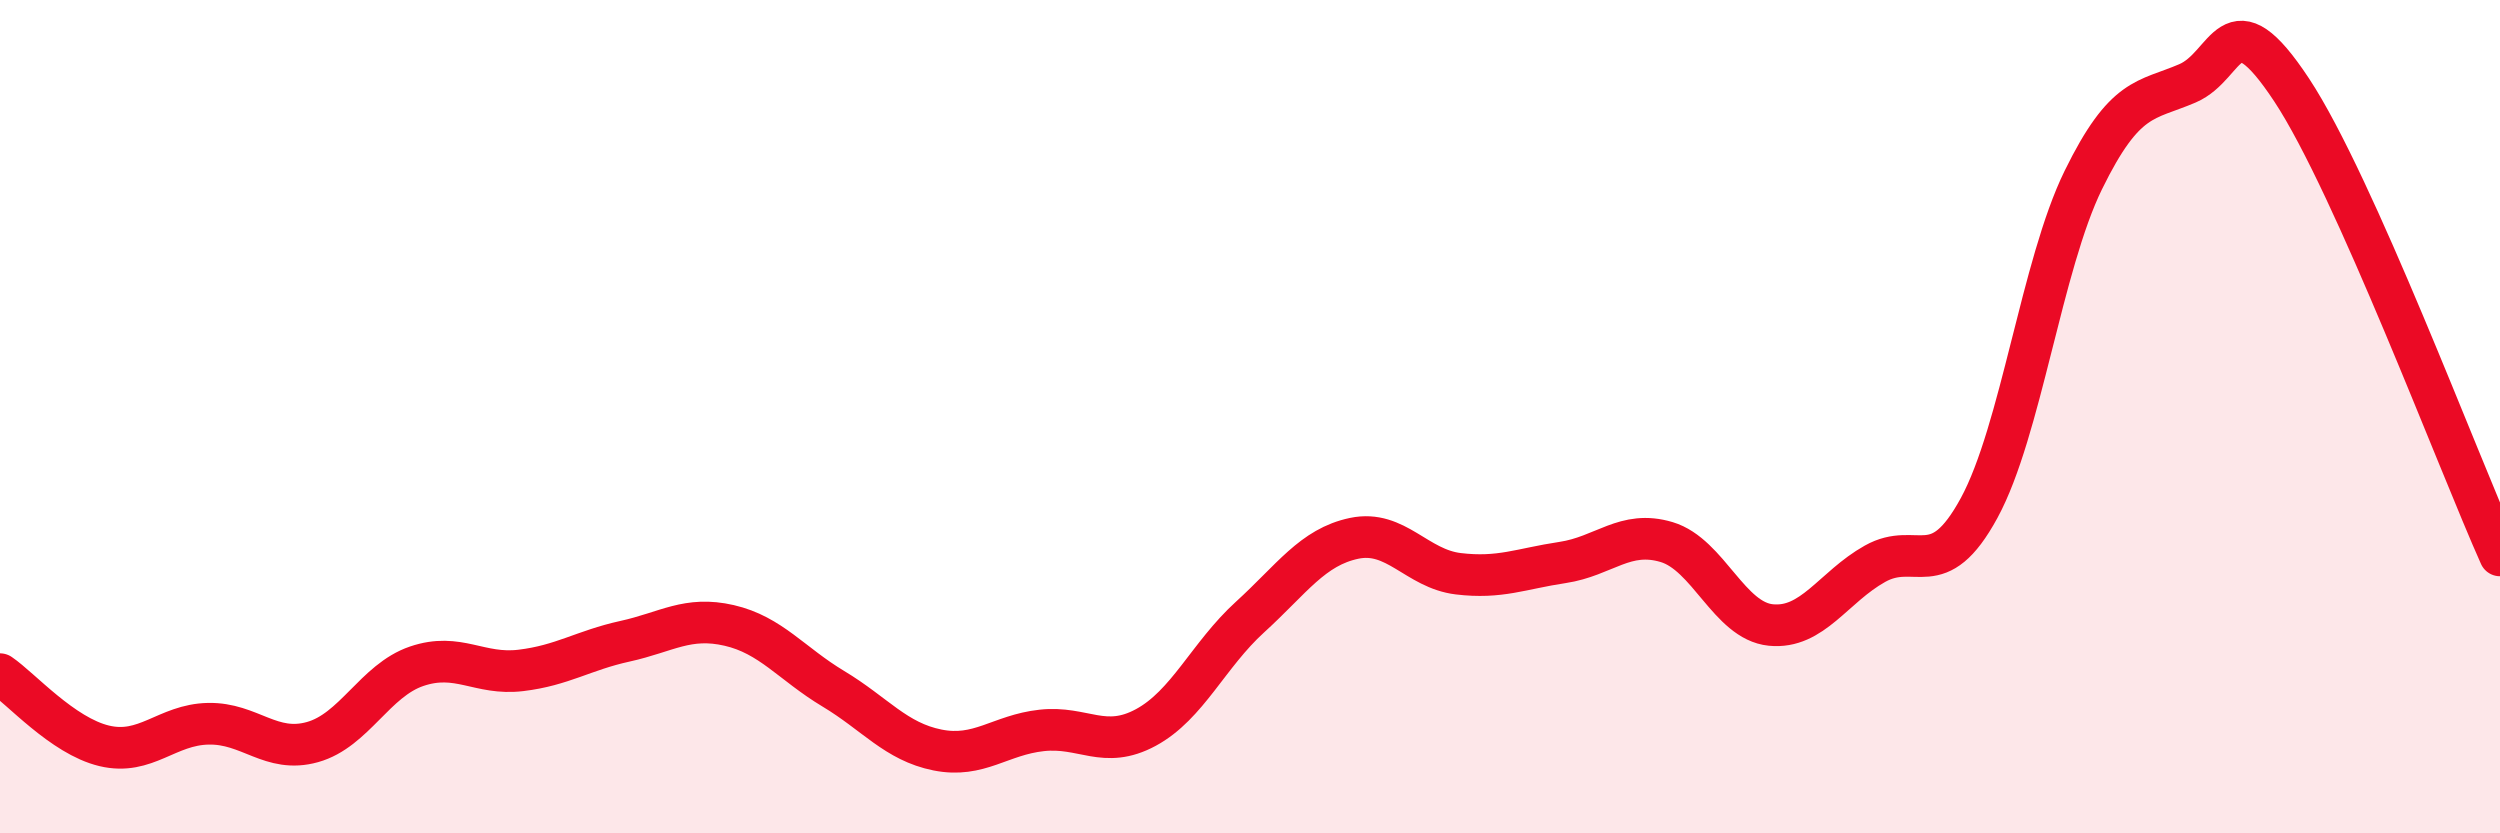
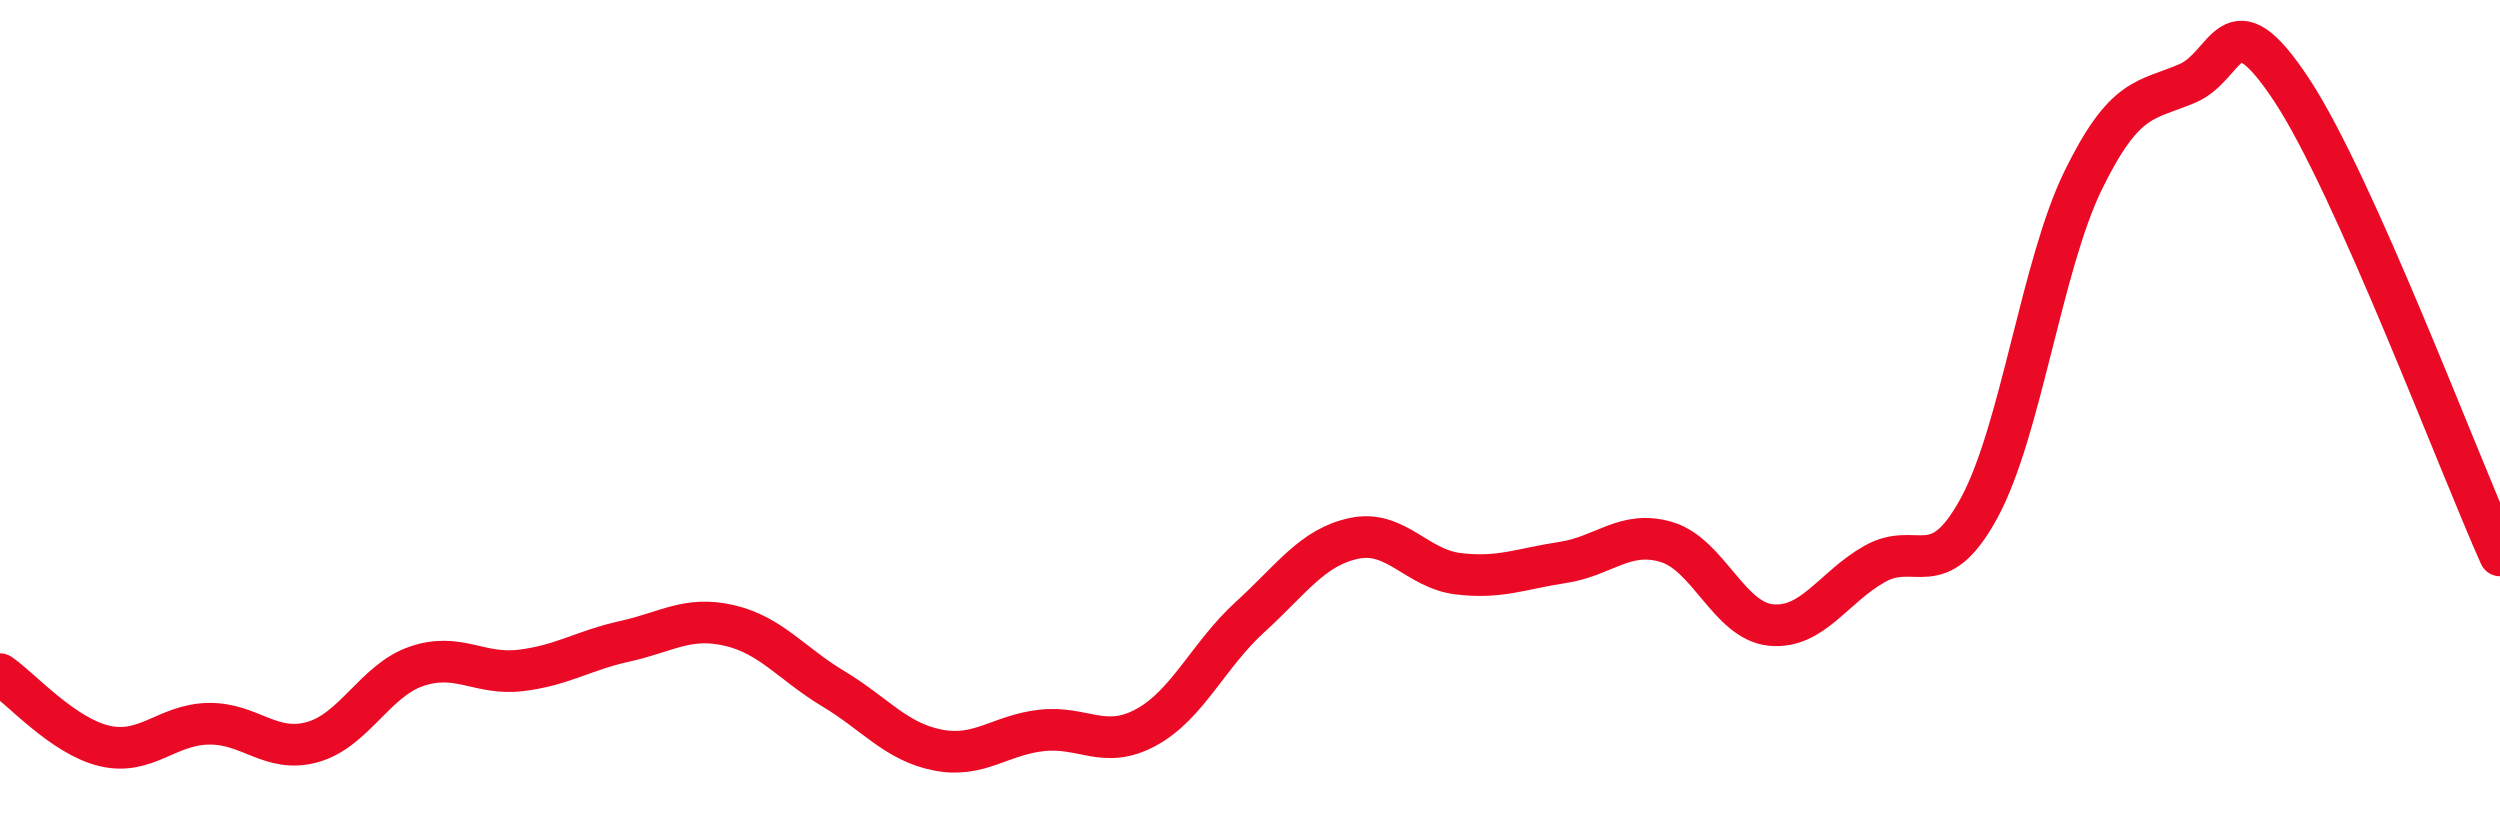
<svg xmlns="http://www.w3.org/2000/svg" width="60" height="20" viewBox="0 0 60 20">
-   <path d="M 0,16.18 C 0.5,16.52 1.5,17.66 2.5,17.9 C 3.5,18.14 4,17.39 5,17.37 C 6,17.35 6.5,18.09 7.5,17.81 C 8.5,17.53 9,16.33 10,15.99 C 11,15.65 11.5,16.21 12.5,16.09 C 13.5,15.97 14,15.61 15,15.39 C 16,15.17 16.5,14.78 17.5,15.01 C 18.5,15.24 19,15.93 20,16.53 C 21,17.13 21.5,17.8 22.5,18 C 23.5,18.2 24,17.64 25,17.53 C 26,17.42 26.5,18 27.5,17.46 C 28.5,16.92 29,15.72 30,14.81 C 31,13.9 31.5,13.13 32.5,12.92 C 33.5,12.71 34,13.65 35,13.77 C 36,13.89 36.5,13.65 37.5,13.5 C 38.5,13.35 39,12.71 40,13.01 C 41,13.31 41.5,14.9 42.5,15 C 43.5,15.1 44,14.09 45,13.53 C 46,12.97 46.5,14.03 47.5,12.19 C 48.5,10.35 49,6.36 50,4.32 C 51,2.28 51.5,2.43 52.5,2 C 53.5,1.57 53.5,-0.11 55,2.16 C 56.5,4.43 59,11.1 60,13.33L60 20L0 20Z" fill="#EB0A25" opacity="0.1" stroke-linecap="round" stroke-linejoin="round" />
  <path d="M 0,16.18 C 0.5,16.52 1.5,17.66 2.5,17.9 C 3.5,18.14 4,17.39 5,17.37 C 6,17.35 6.5,18.09 7.5,17.81 C 8.5,17.53 9,16.33 10,15.99 C 11,15.65 11.5,16.21 12.5,16.09 C 13.5,15.97 14,15.61 15,15.39 C 16,15.17 16.5,14.78 17.5,15.01 C 18.5,15.24 19,15.93 20,16.53 C 21,17.13 21.5,17.8 22.5,18 C 23.5,18.2 24,17.64 25,17.53 C 26,17.42 26.5,18 27.5,17.46 C 28.5,16.92 29,15.72 30,14.81 C 31,13.9 31.5,13.13 32.5,12.92 C 33.5,12.71 34,13.65 35,13.77 C 36,13.89 36.5,13.65 37.5,13.5 C 38.5,13.35 39,12.71 40,13.01 C 41,13.31 41.5,14.9 42.5,15 C 43.5,15.1 44,14.09 45,13.53 C 46,12.97 46.5,14.03 47.5,12.19 C 48.5,10.35 49,6.36 50,4.32 C 51,2.28 51.5,2.43 52.5,2 C 53.5,1.57 53.5,-0.11 55,2.16 C 56.5,4.43 59,11.1 60,13.33" stroke="#EB0A25" stroke-width="1" fill="none" stroke-linecap="round" stroke-linejoin="round" />
</svg>